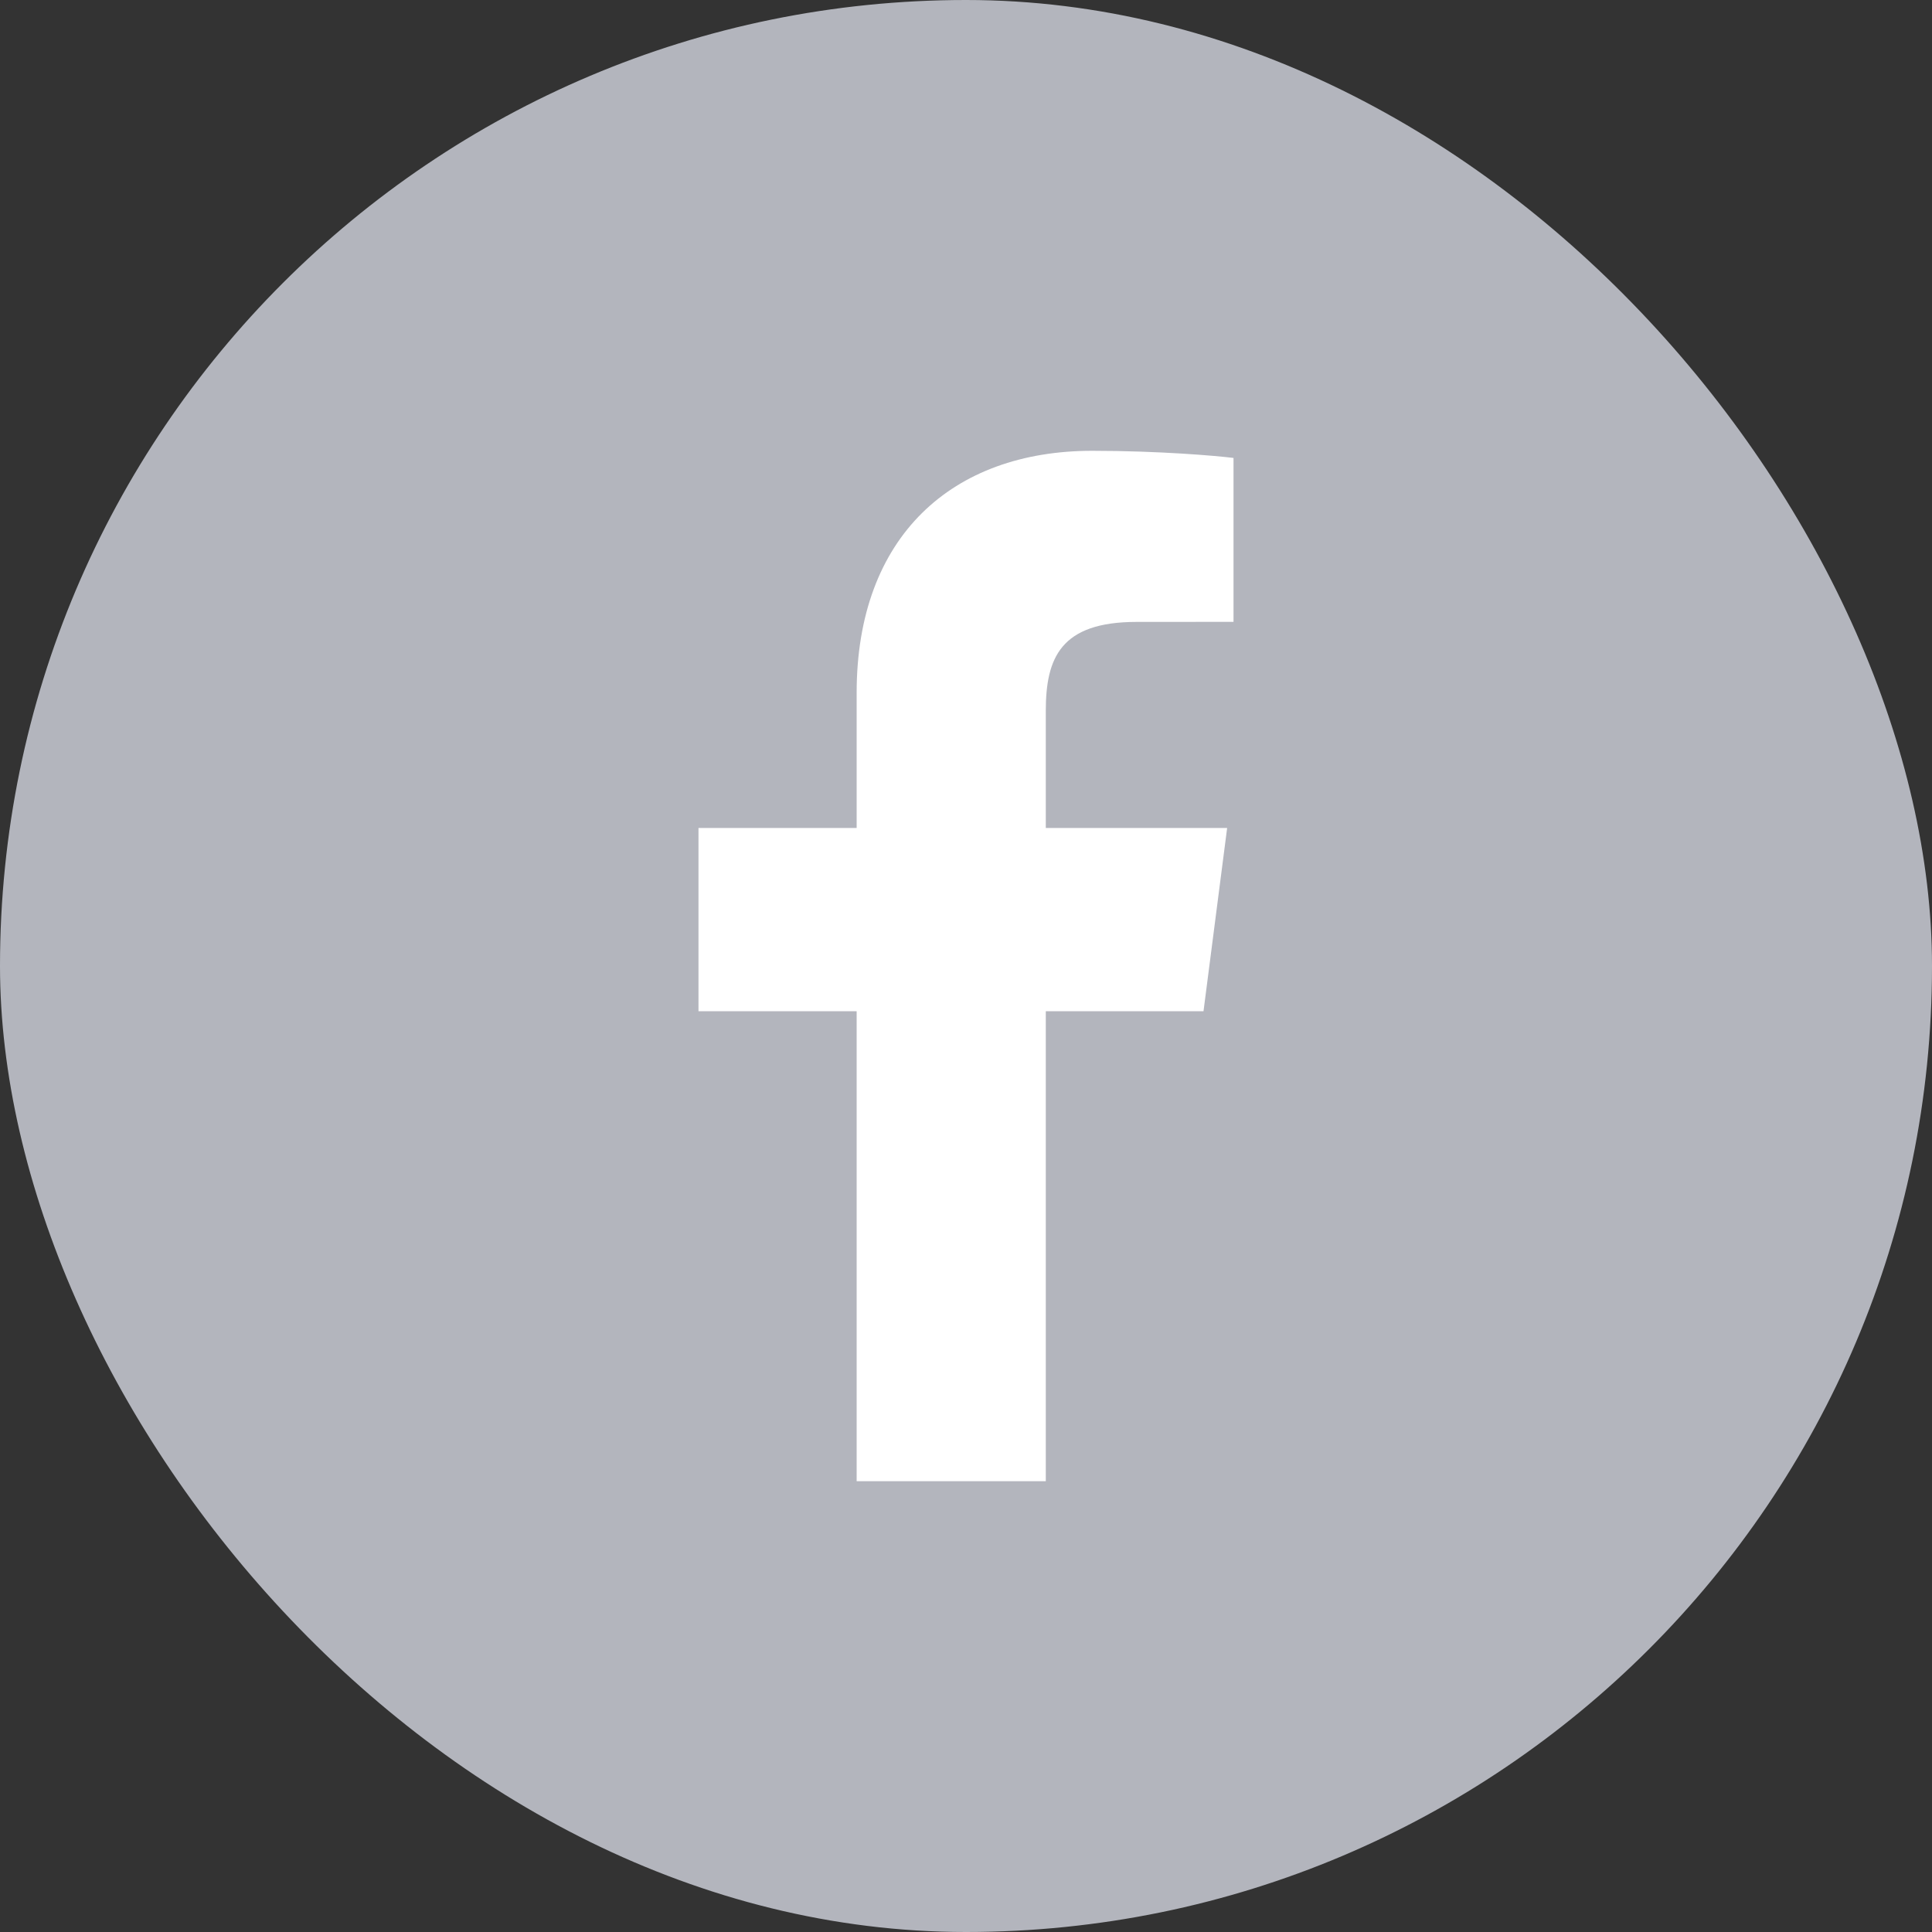
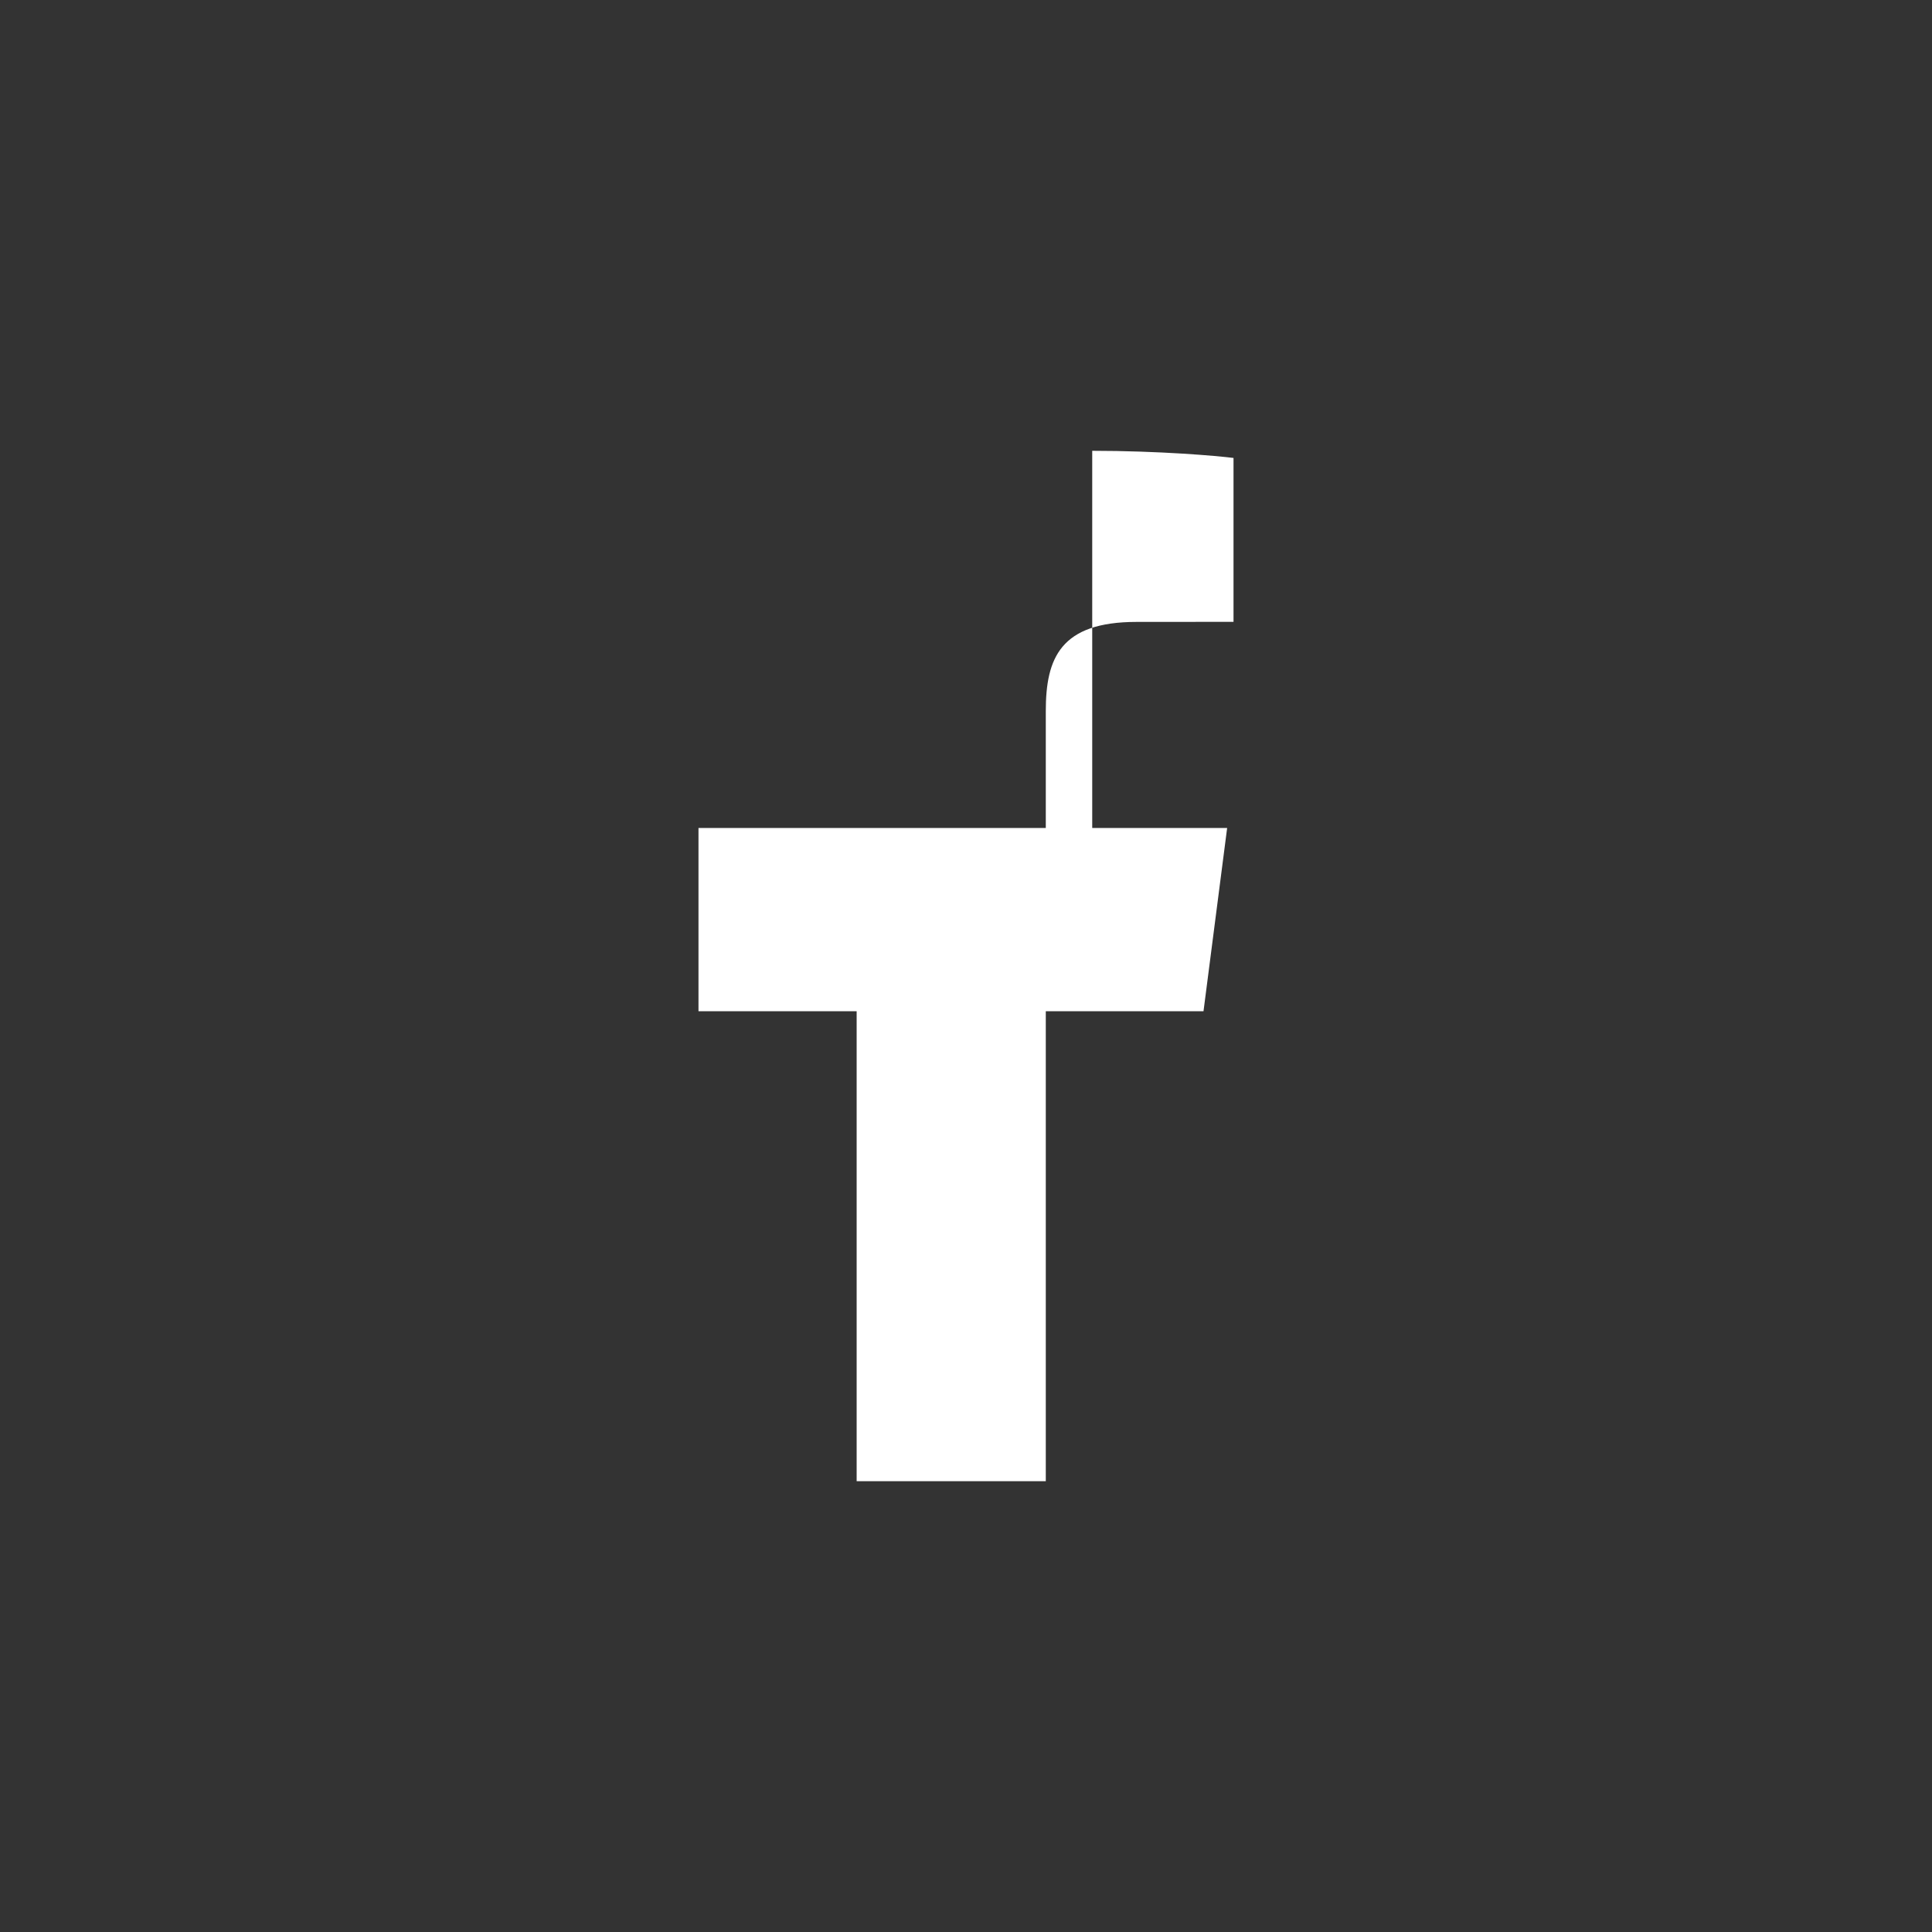
<svg xmlns="http://www.w3.org/2000/svg" width="30" height="30" viewBox="0 0 30 30" fill="none">
  <rect x="0" y="0" width="30" height="30" fill="#333333" stroke="none" />
-   <rect width="30" height="30" rx="15" fill="#B3B5BD" />
-   <path d="M16.239 23V15.702H18.688L19.055 12.857H16.239V11.041C16.239 10.218 16.467 9.657 17.649 9.657L19.154 9.656V7.111C18.894 7.078 18 7 16.96 7C14.789 7 13.302 8.326 13.302 10.759V12.857H10.846V15.702H13.302V23H16.239Z" fill="white" />
+   <path d="M16.239 23V15.702H18.688L19.055 12.857H16.239V11.041C16.239 10.218 16.467 9.657 17.649 9.657L19.154 9.656V7.111C18.894 7.078 18 7 16.96 7V12.857H10.846V15.702H13.302V23H16.239Z" fill="white" />
</svg>